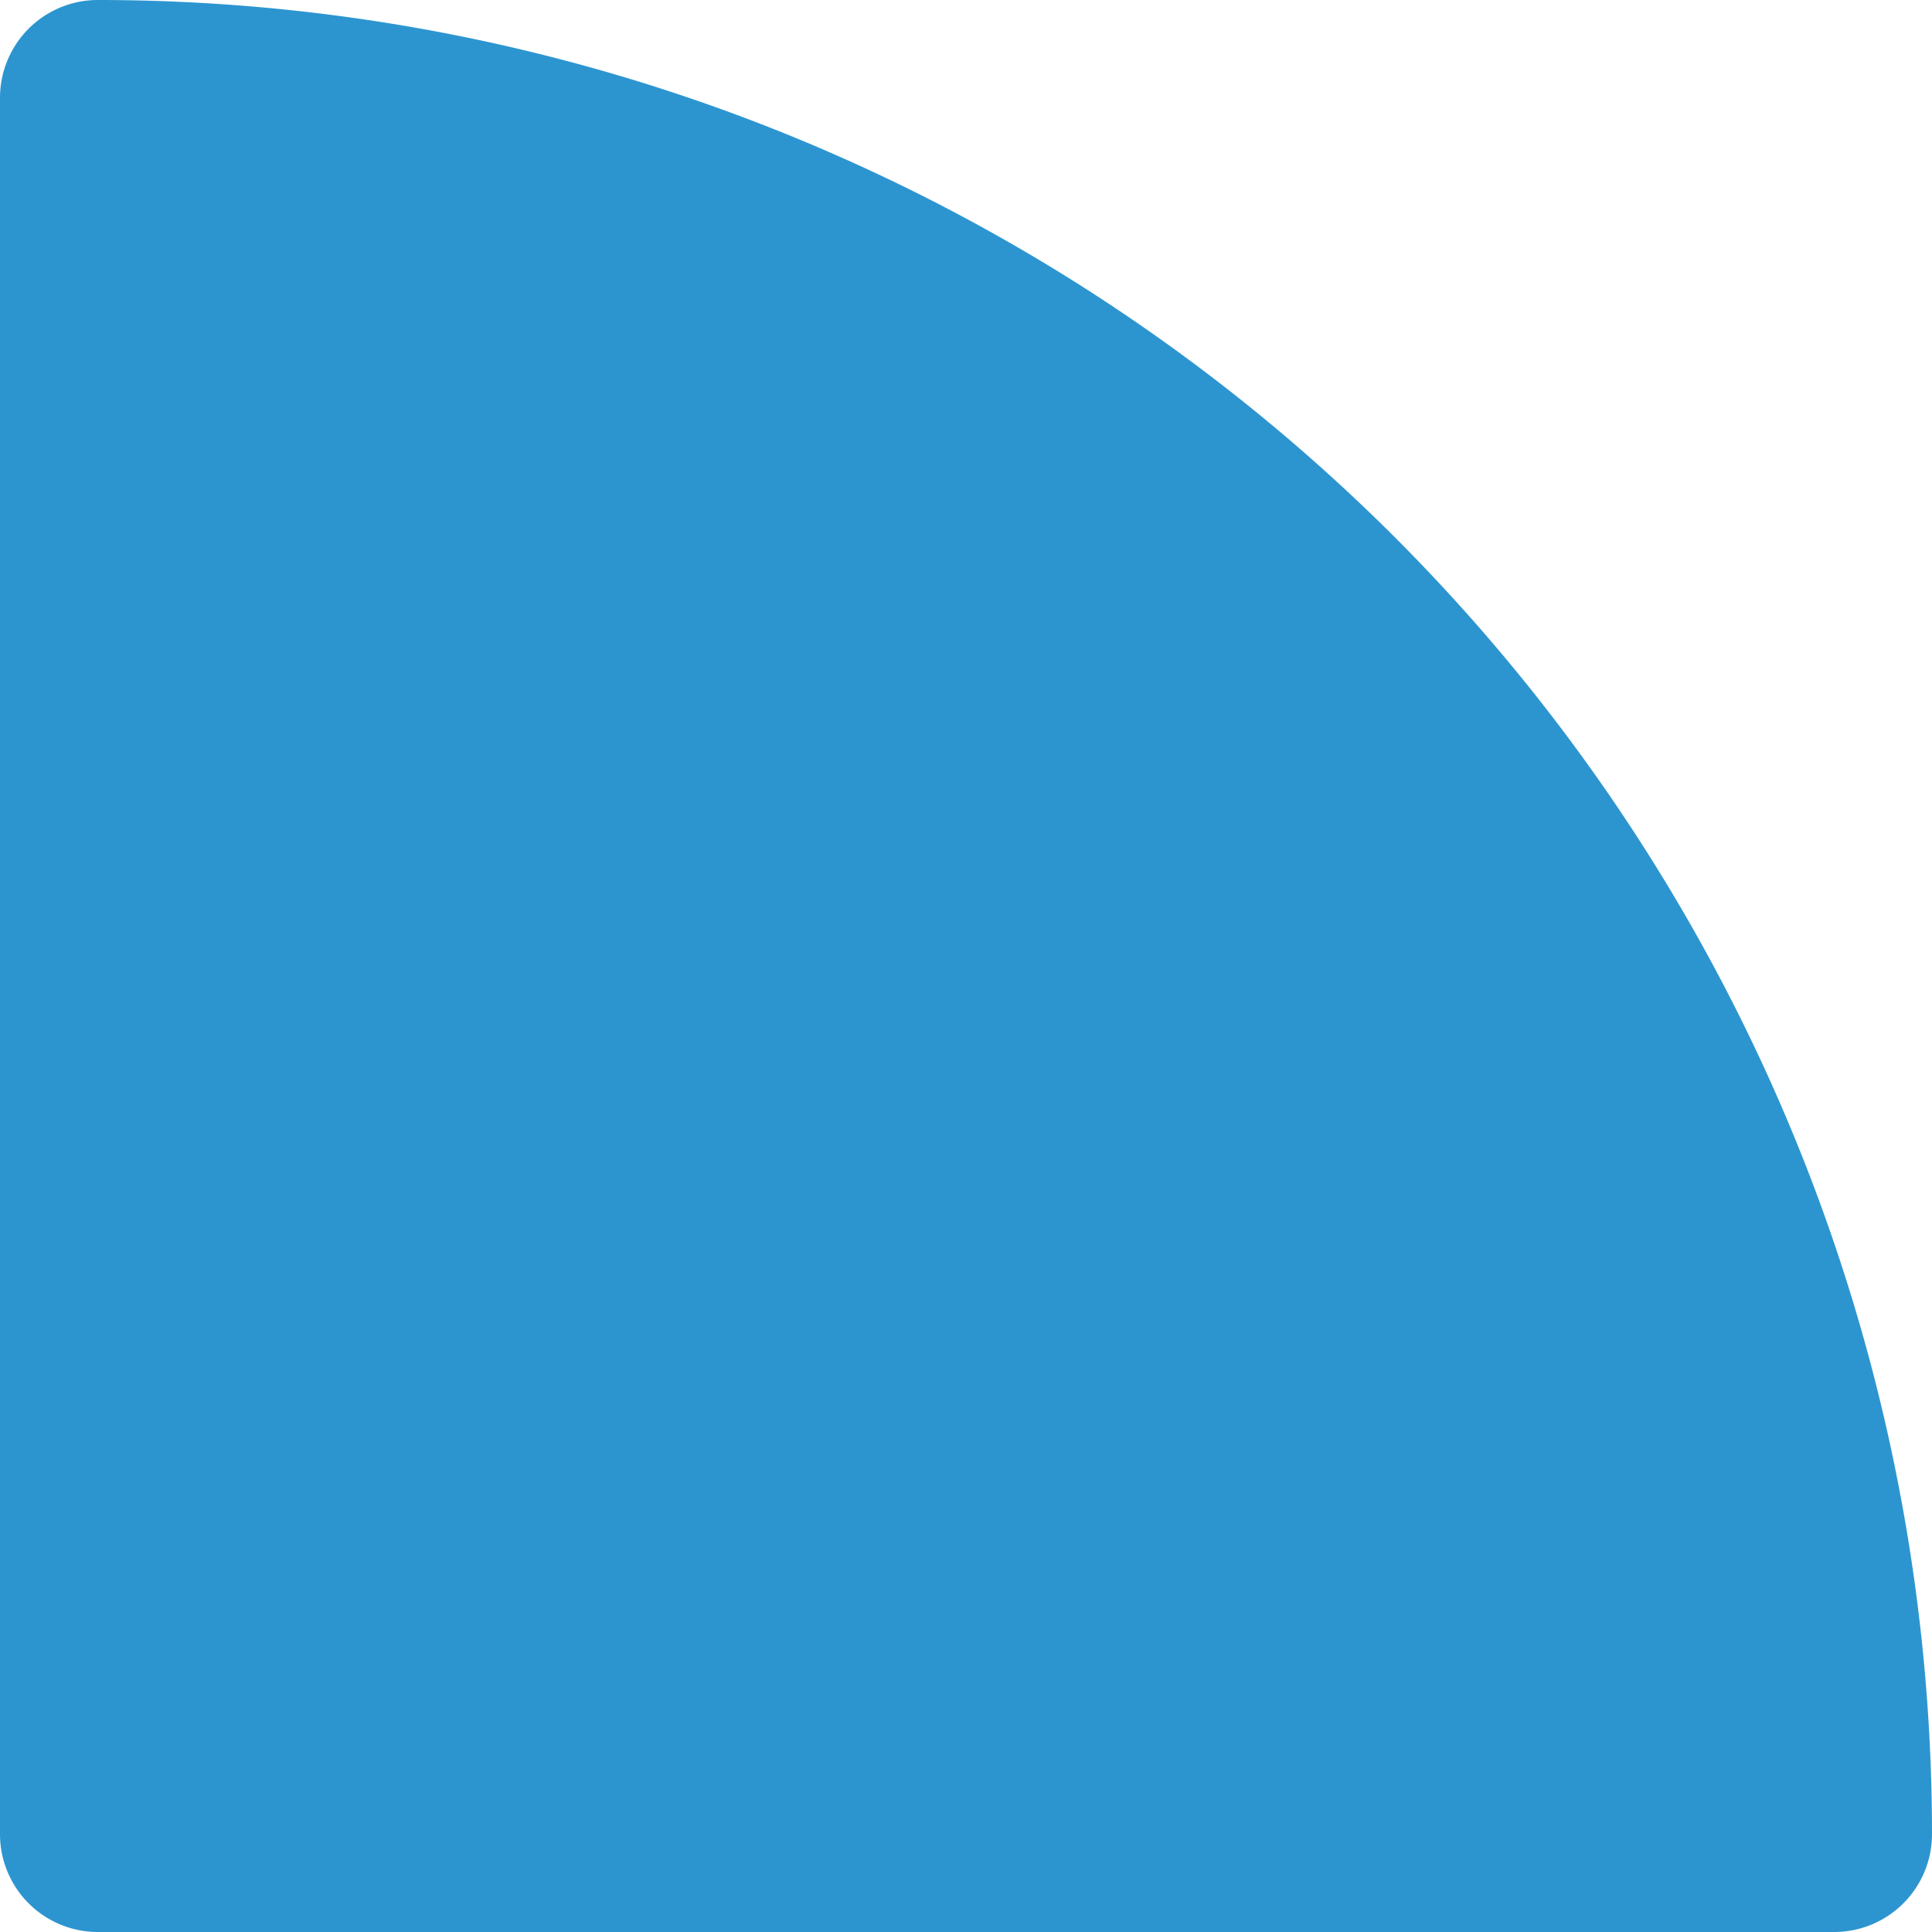
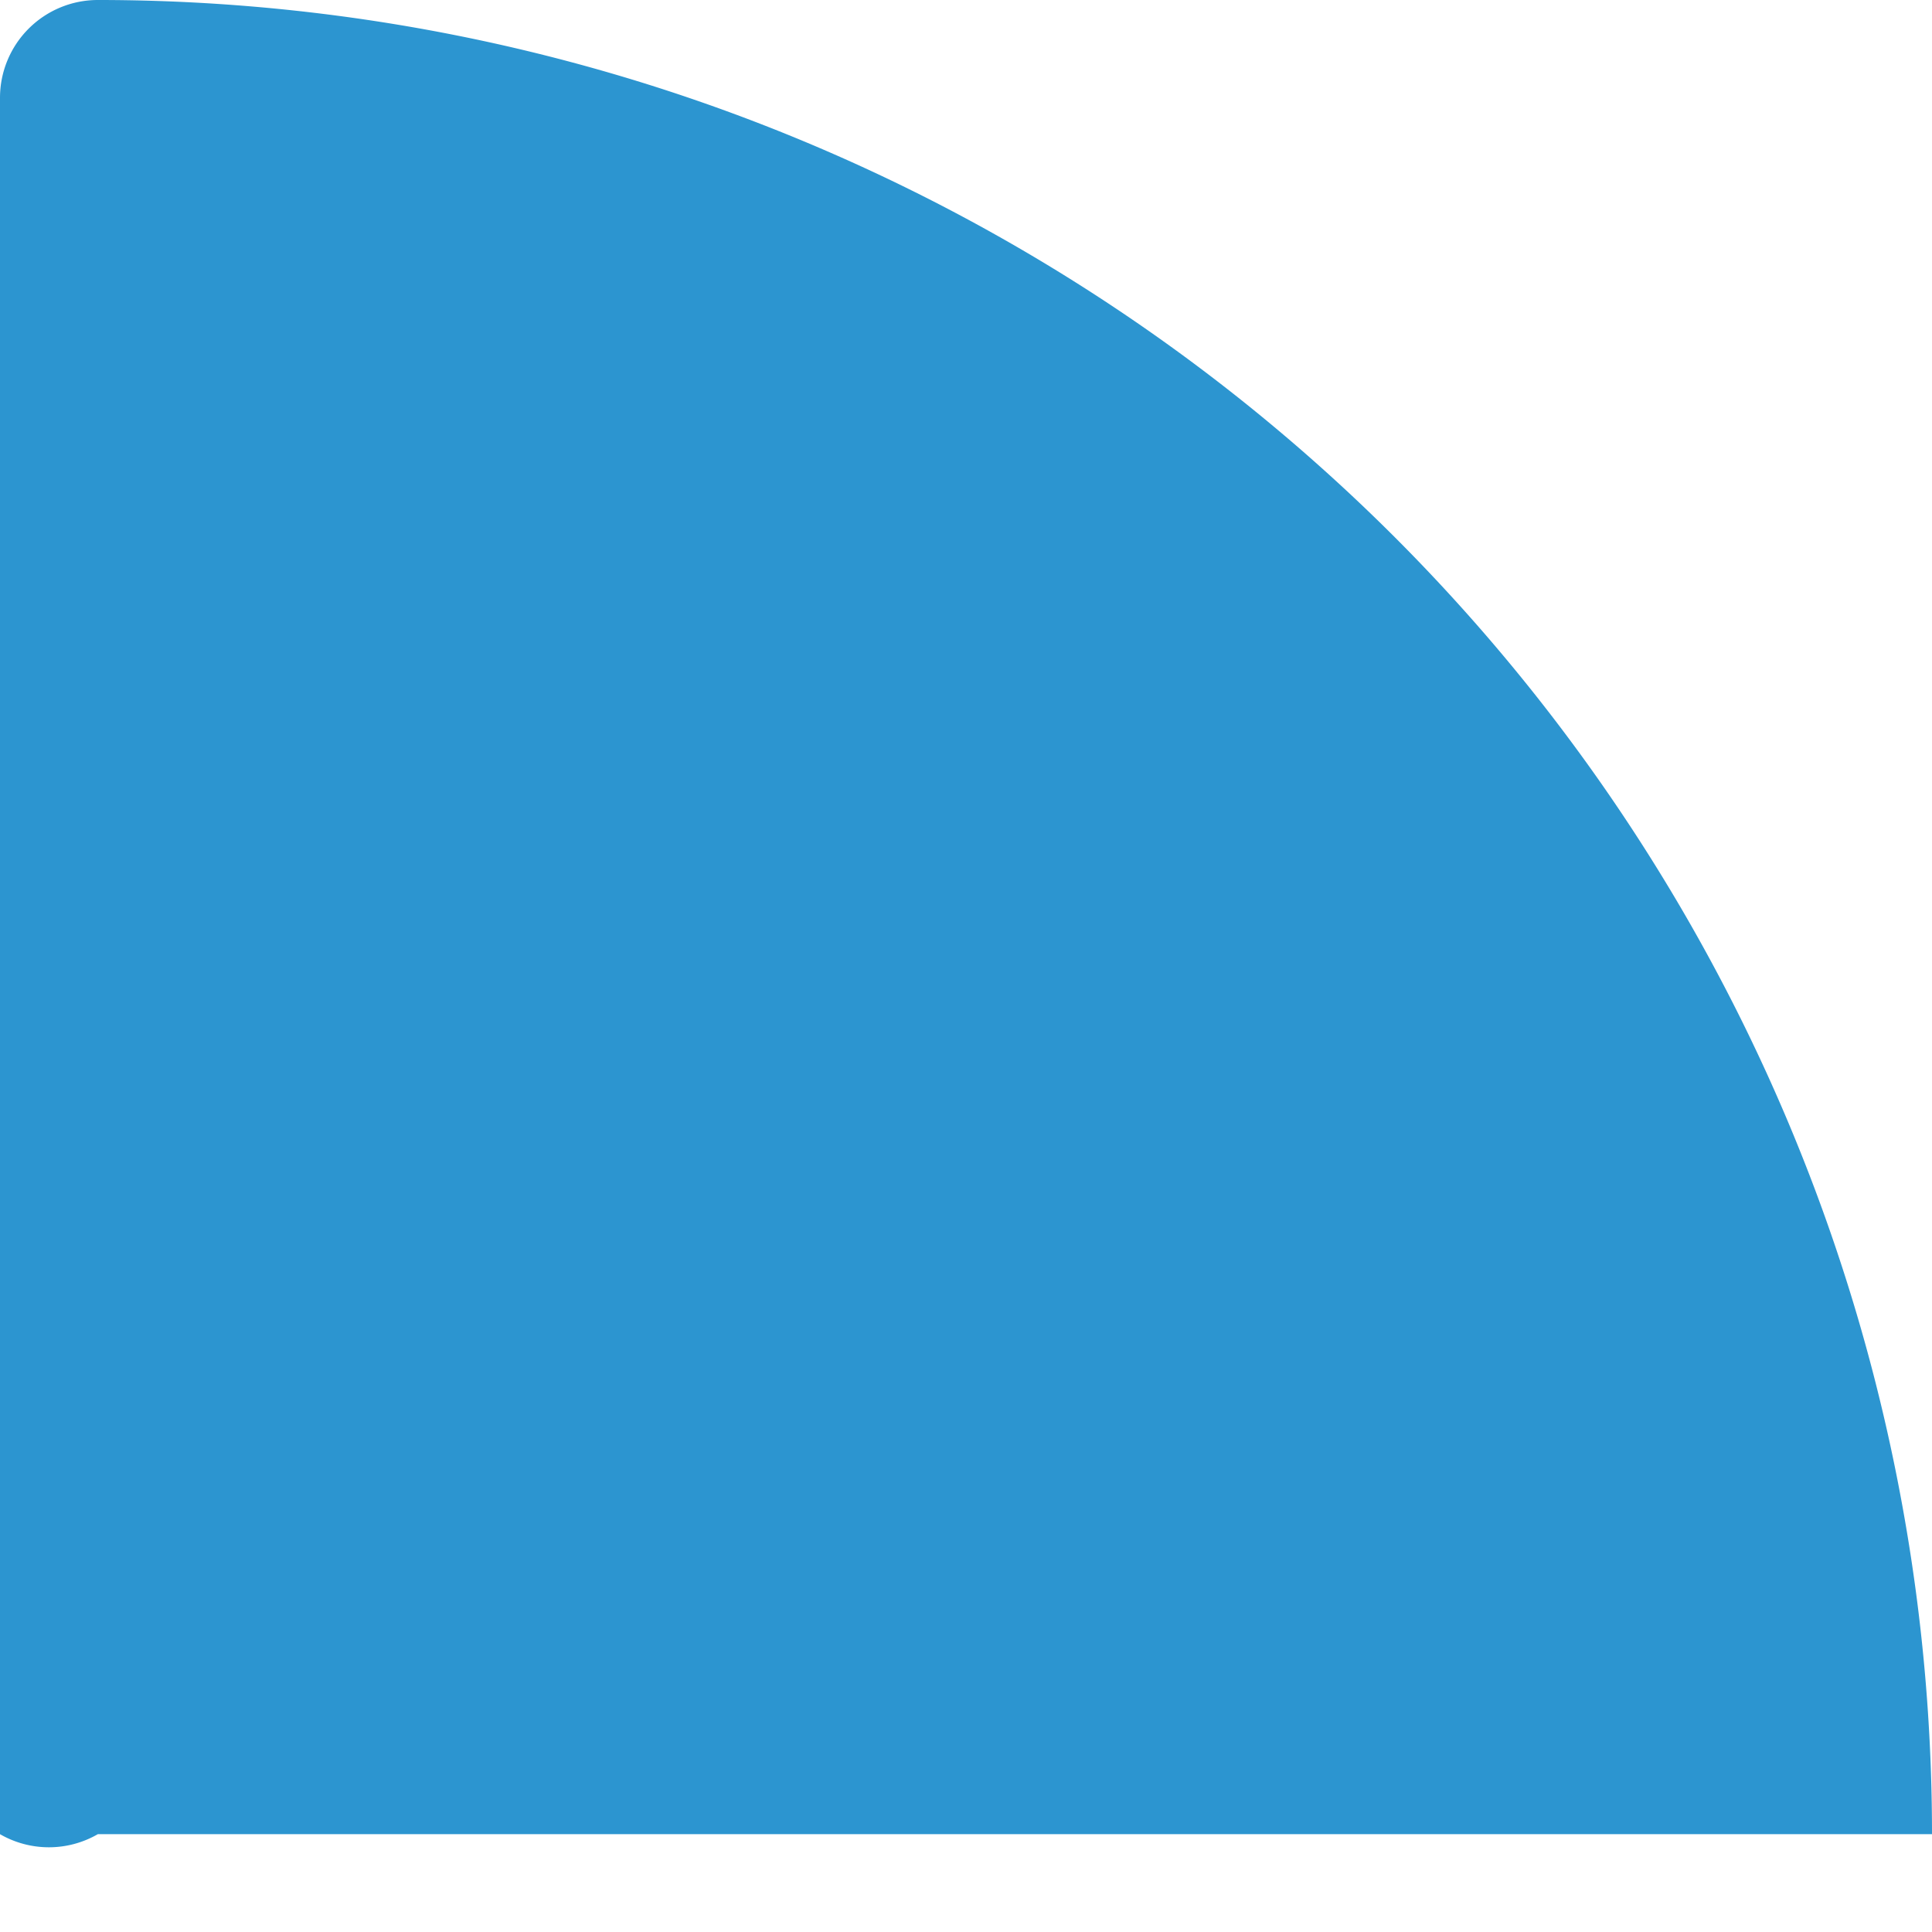
<svg xmlns="http://www.w3.org/2000/svg" width="74.437" height="74.437" viewBox="0 0 74.437 74.437">
-   <path id="shape-curved" d="M3.769,0h0A70.668,70.668,0,0,1,74.437,70.668v0a3.769,3.769,0,0,1-3.769,3.769H3.769A3.769,3.769,0,0,1,0,70.668V3.769A3.769,3.769,0,0,1,3.769,0Z" fill="#2c95d0" />
+   <path id="shape-curved" d="M3.769,0h0A70.668,70.668,0,0,1,74.437,70.668v0H3.769A3.769,3.769,0,0,1,0,70.668V3.769A3.769,3.769,0,0,1,3.769,0Z" fill="#2c95d0" />
</svg>